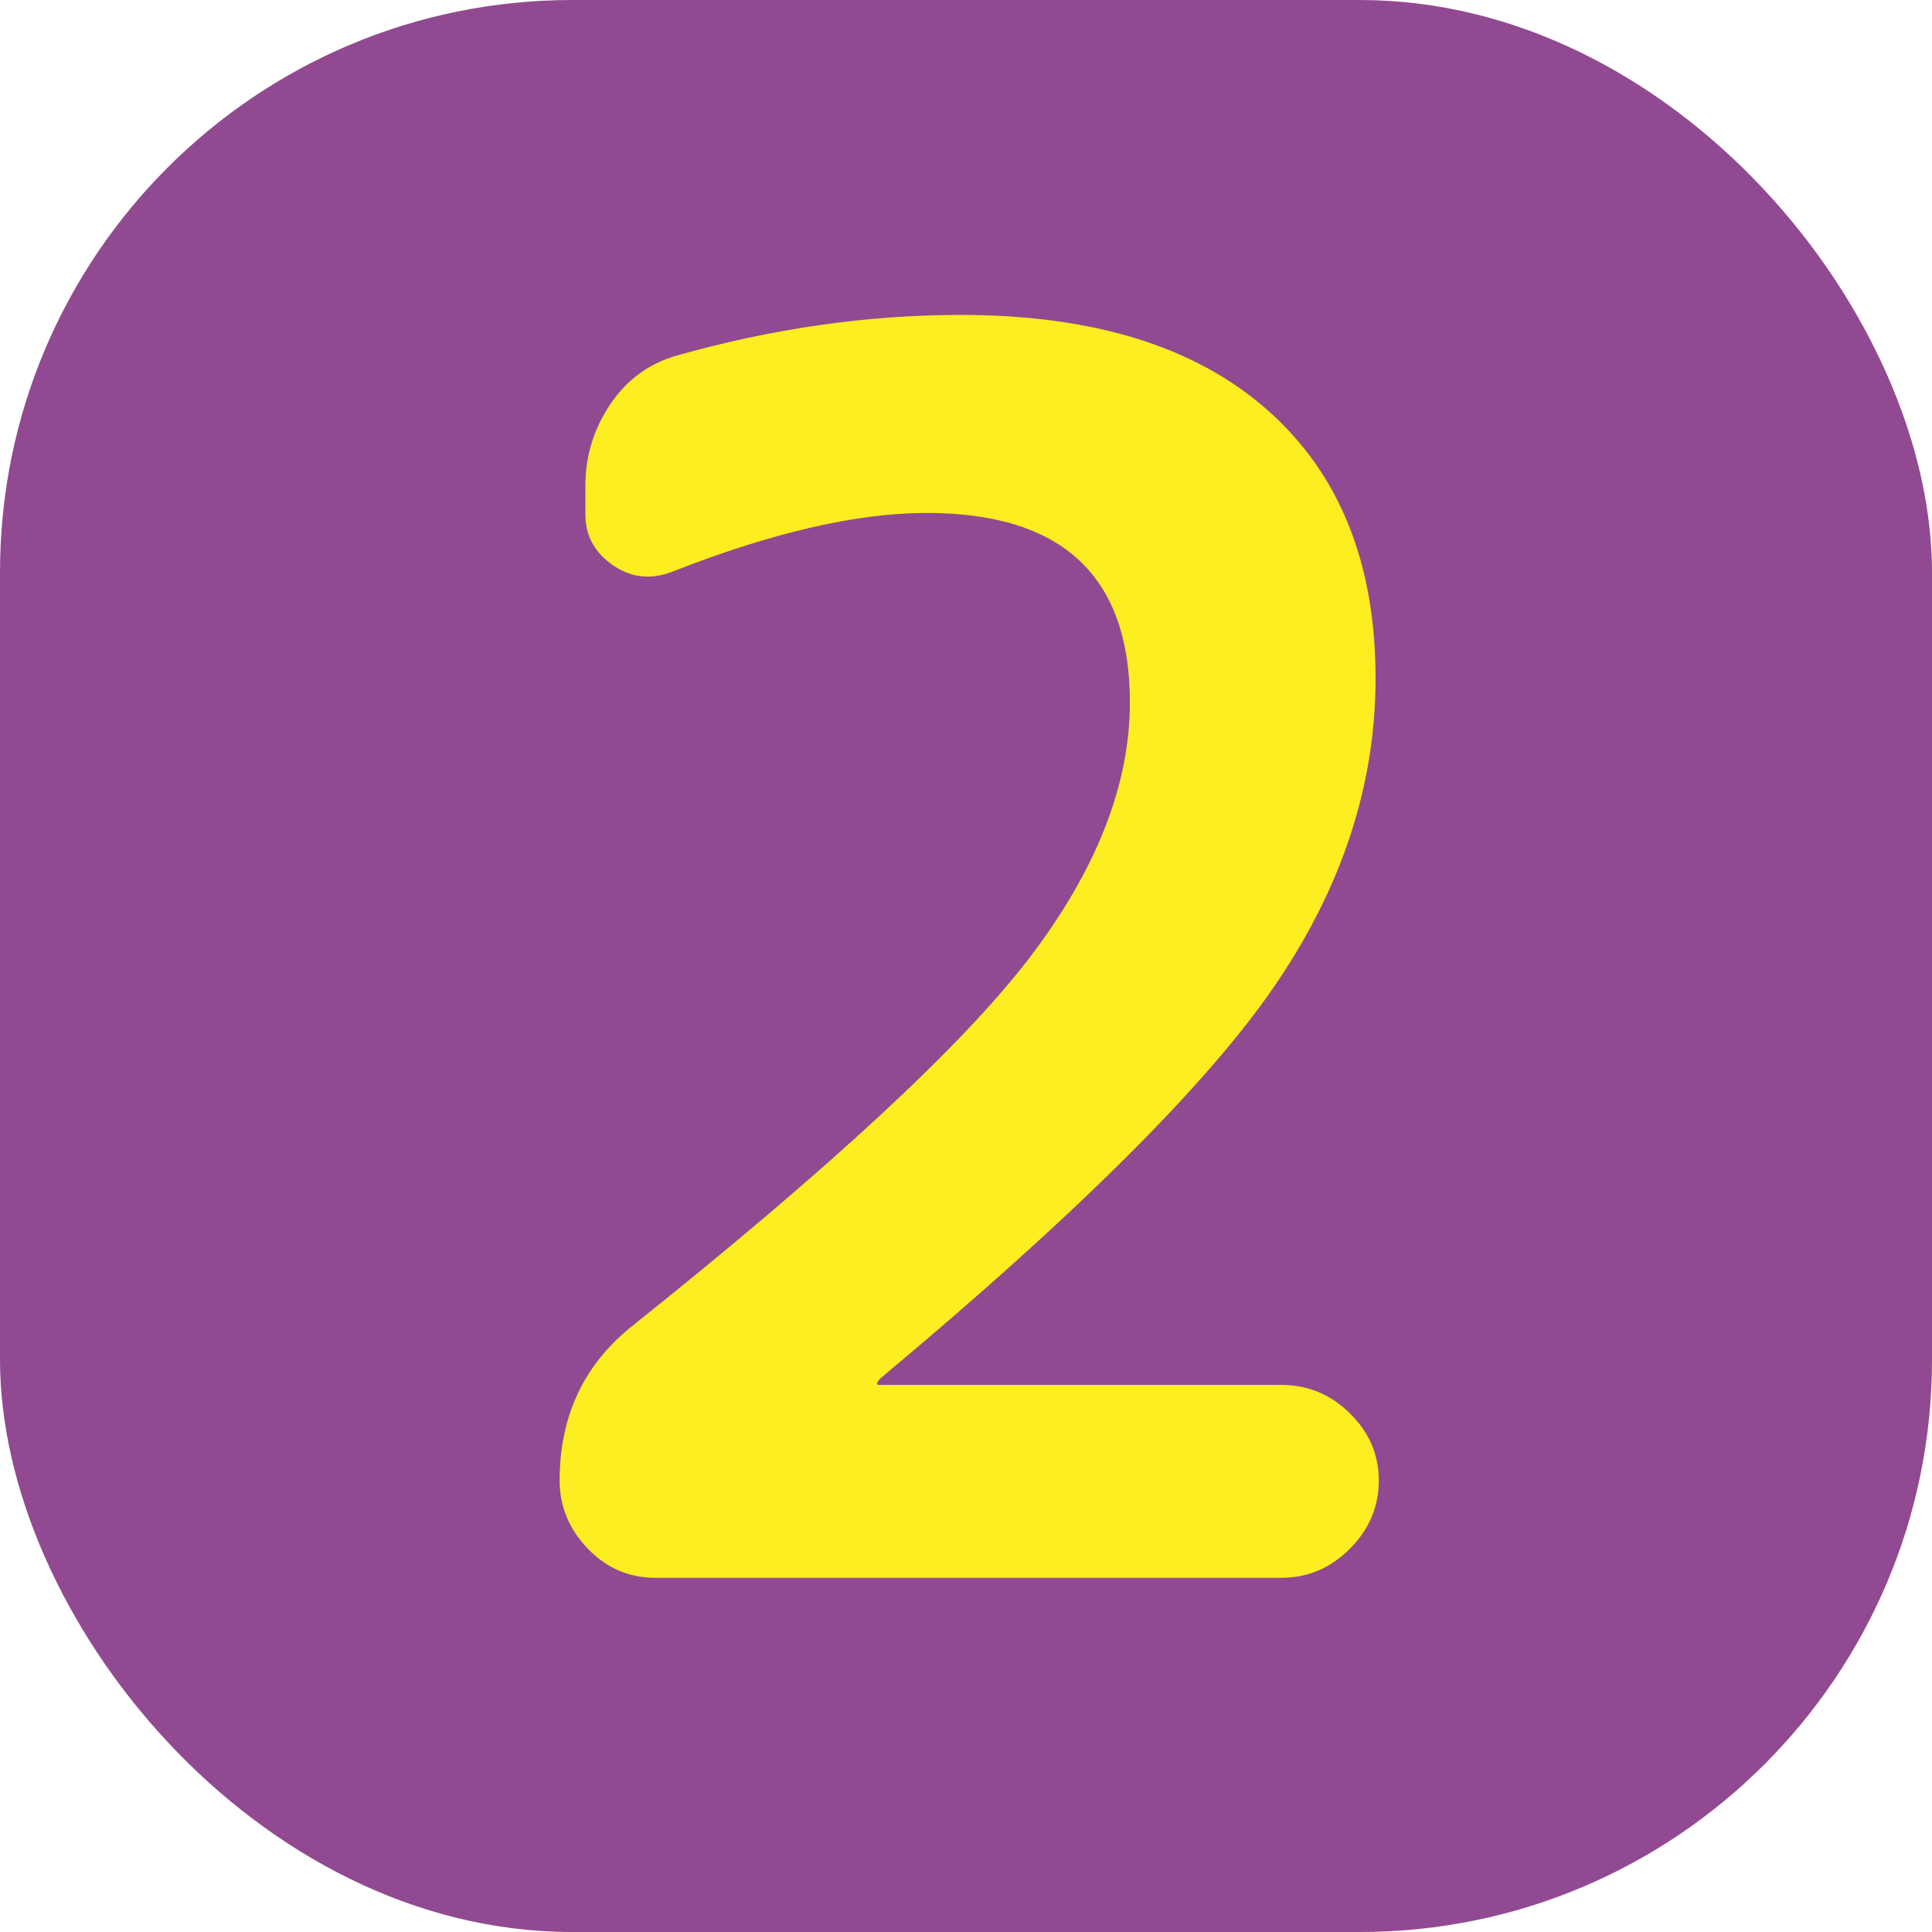
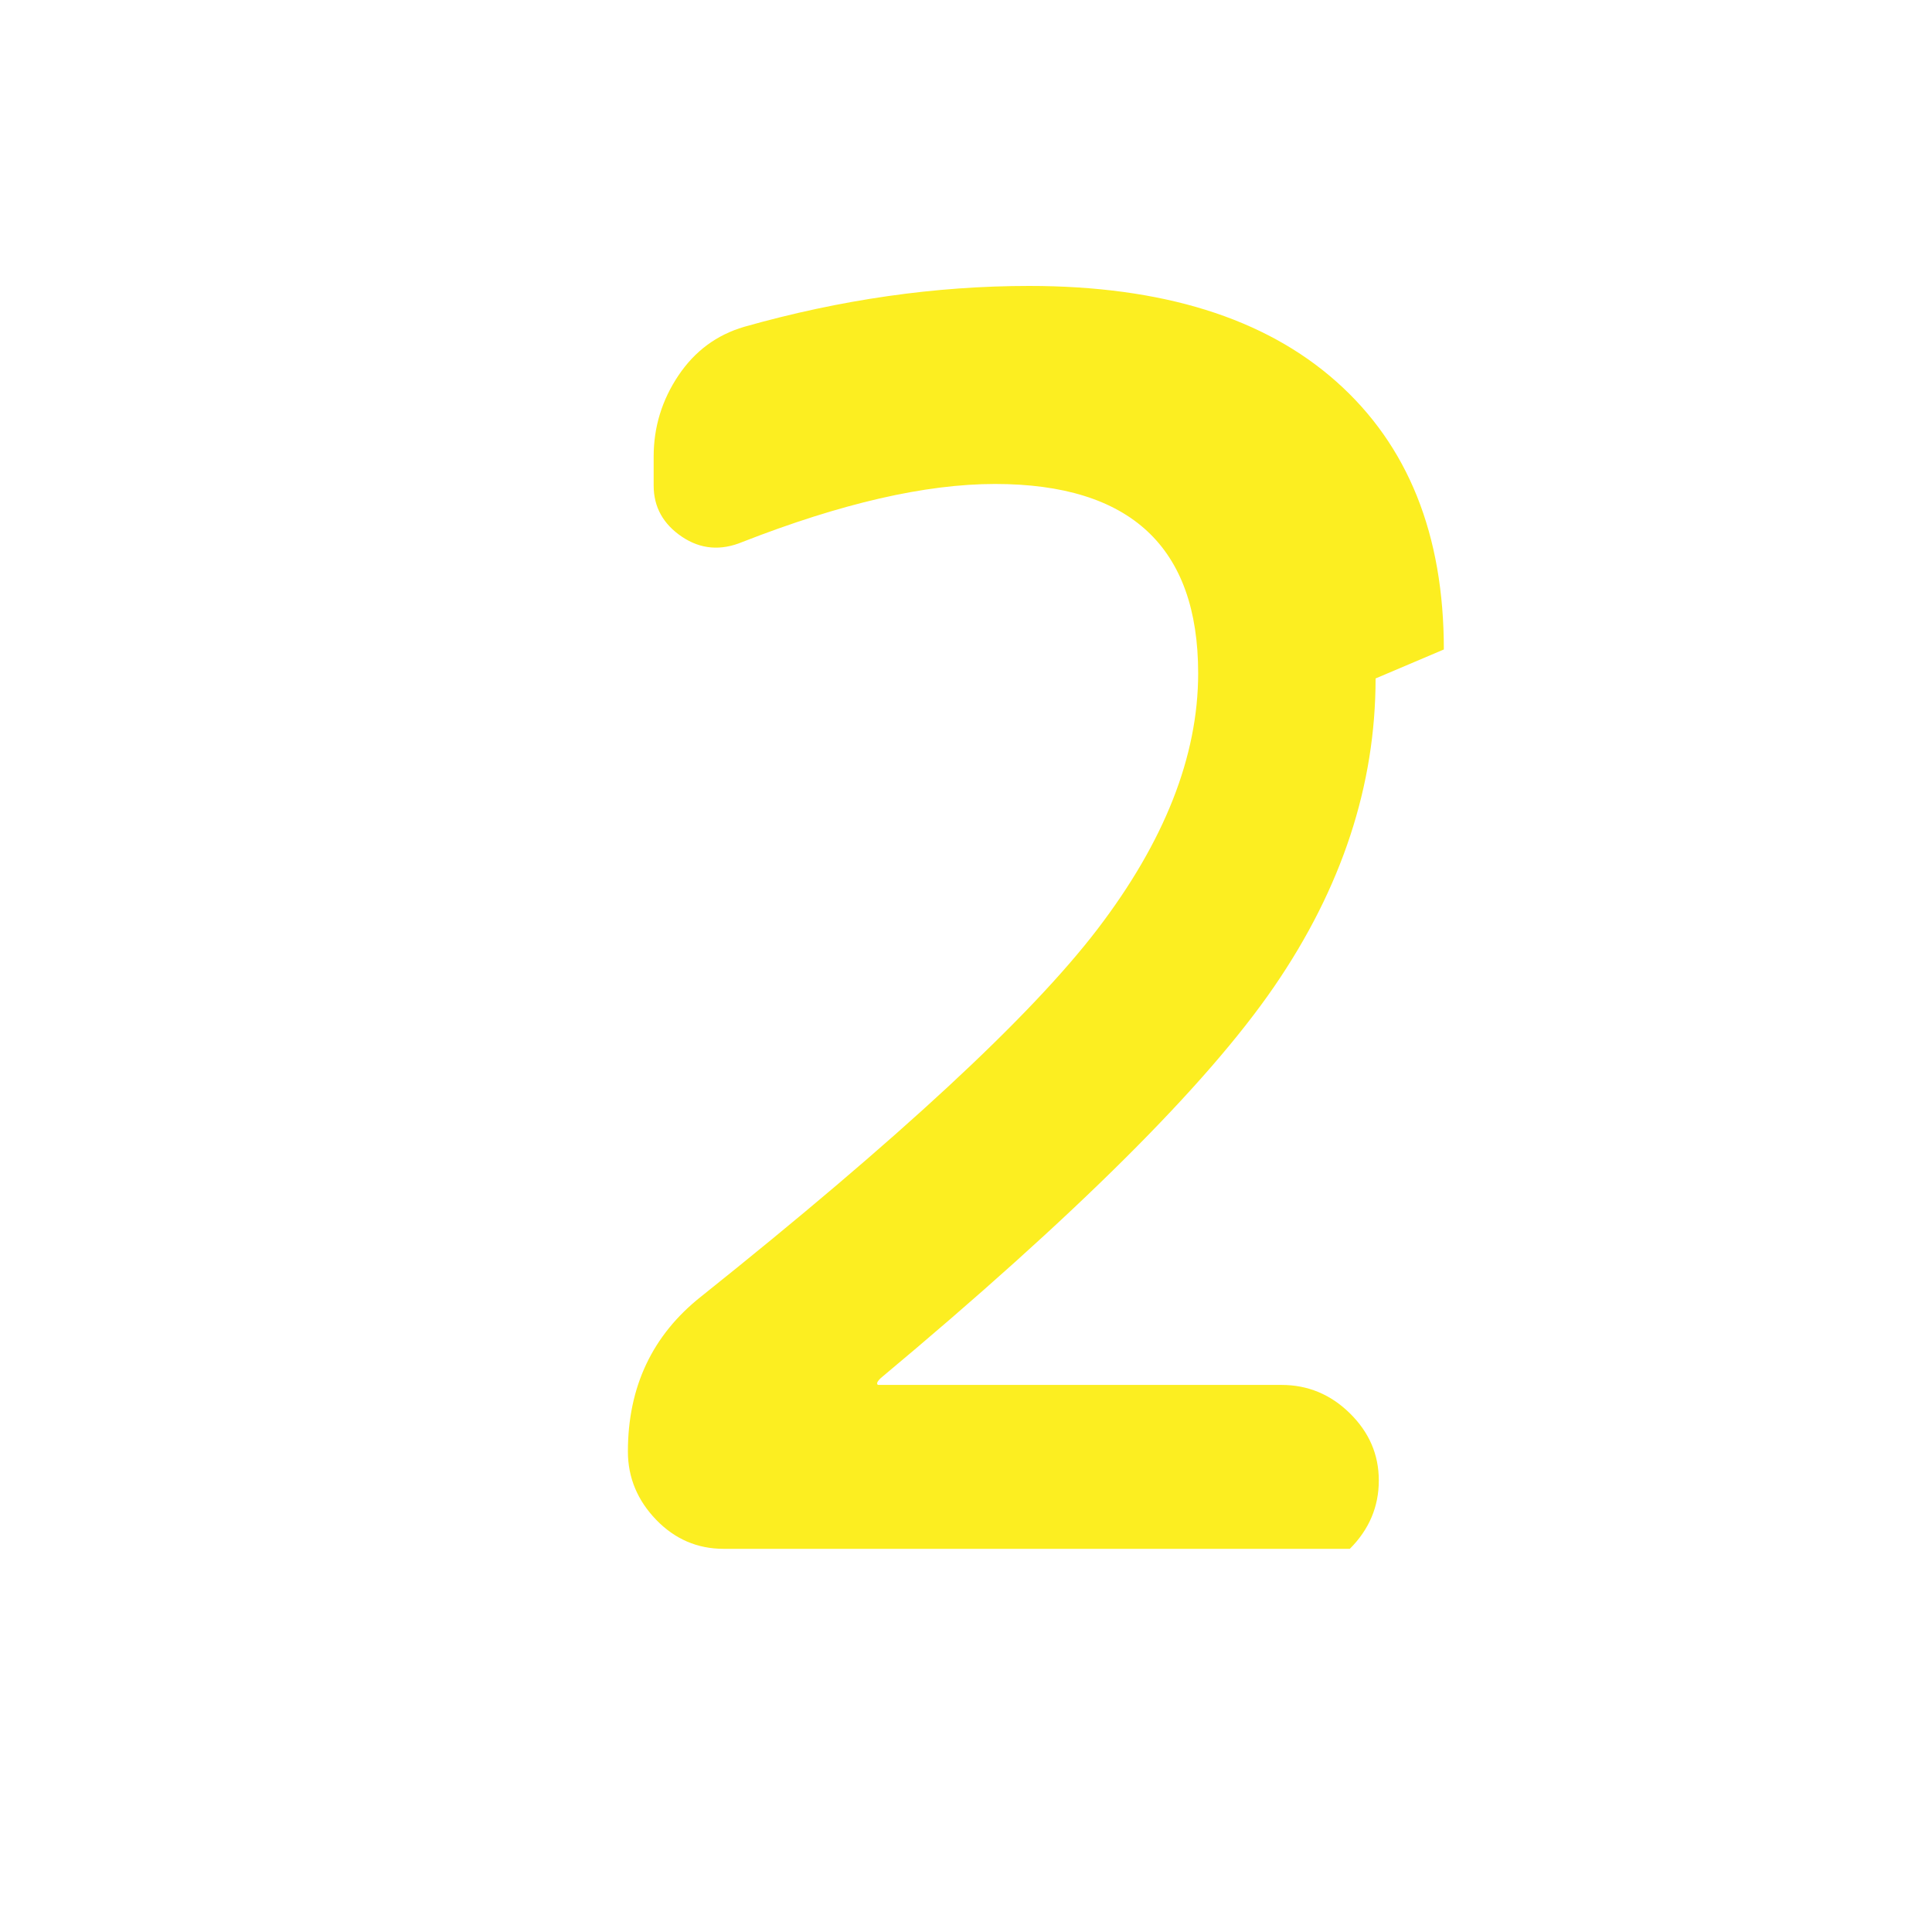
<svg xmlns="http://www.w3.org/2000/svg" id="_レイヤー_2" data-name="レイヤー 2" viewBox="0 0 60 60">
  <g id="design">
    <g>
-       <rect width="60" height="60" rx="17.77" ry="17.77" style="fill: #914a91;" />
-       <path d="M42.72,21.07c0,3.32-1.05,6.51-3.15,9.57-2.1,3.06-6.17,7.11-12.22,12.16-.07.07-.11.12-.11.16s.02.05.05.05h12.51c.81,0,1.52.29,2.12.88s.9,1.28.9,2.09-.3,1.52-.9,2.12c-.6.6-1.31.9-2.12.9h-19.45c-.81,0-1.51-.3-2.09-.9-.58-.6-.88-1.31-.88-2.12,0-2.01.76-3.62,2.28-4.82,6.11-4.88,10.21-8.67,12.3-11.4,2.08-2.72,3.13-5.37,3.13-7.95,0-3.92-2.1-5.88-6.31-5.88-2.16,0-4.77.6-7.84,1.8-.67.28-1.3.23-1.88-.16s-.88-.92-.88-1.59v-.9c0-.92.26-1.76.77-2.52.51-.76,1.19-1.26,2.04-1.51,3-.85,5.95-1.27,8.85-1.27,4.13,0,7.31.99,9.54,2.97,2.23,1.98,3.34,4.75,3.34,8.32Z" style="fill: #fcee21;" />
+       <path d="M42.72,21.07c0,3.32-1.05,6.51-3.15,9.57-2.1,3.06-6.17,7.11-12.22,12.16-.07.07-.11.12-.11.16s.02.05.05.05h12.51c.81,0,1.52.29,2.12.88s.9,1.28.9,2.09-.3,1.52-.9,2.12h-19.45c-.81,0-1.51-.3-2.09-.9-.58-.6-.88-1.31-.88-2.12,0-2.01.76-3.62,2.28-4.82,6.11-4.88,10.21-8.67,12.3-11.4,2.08-2.72,3.13-5.37,3.13-7.95,0-3.92-2.1-5.88-6.31-5.88-2.16,0-4.77.6-7.84,1.8-.67.28-1.3.23-1.88-.16s-.88-.92-.88-1.59v-.9c0-.92.26-1.76.77-2.52.51-.76,1.19-1.26,2.04-1.51,3-.85,5.95-1.27,8.85-1.27,4.13,0,7.31.99,9.54,2.97,2.23,1.98,3.34,4.75,3.34,8.32Z" style="fill: #fcee21;" />
    </g>
  </g>
</svg>